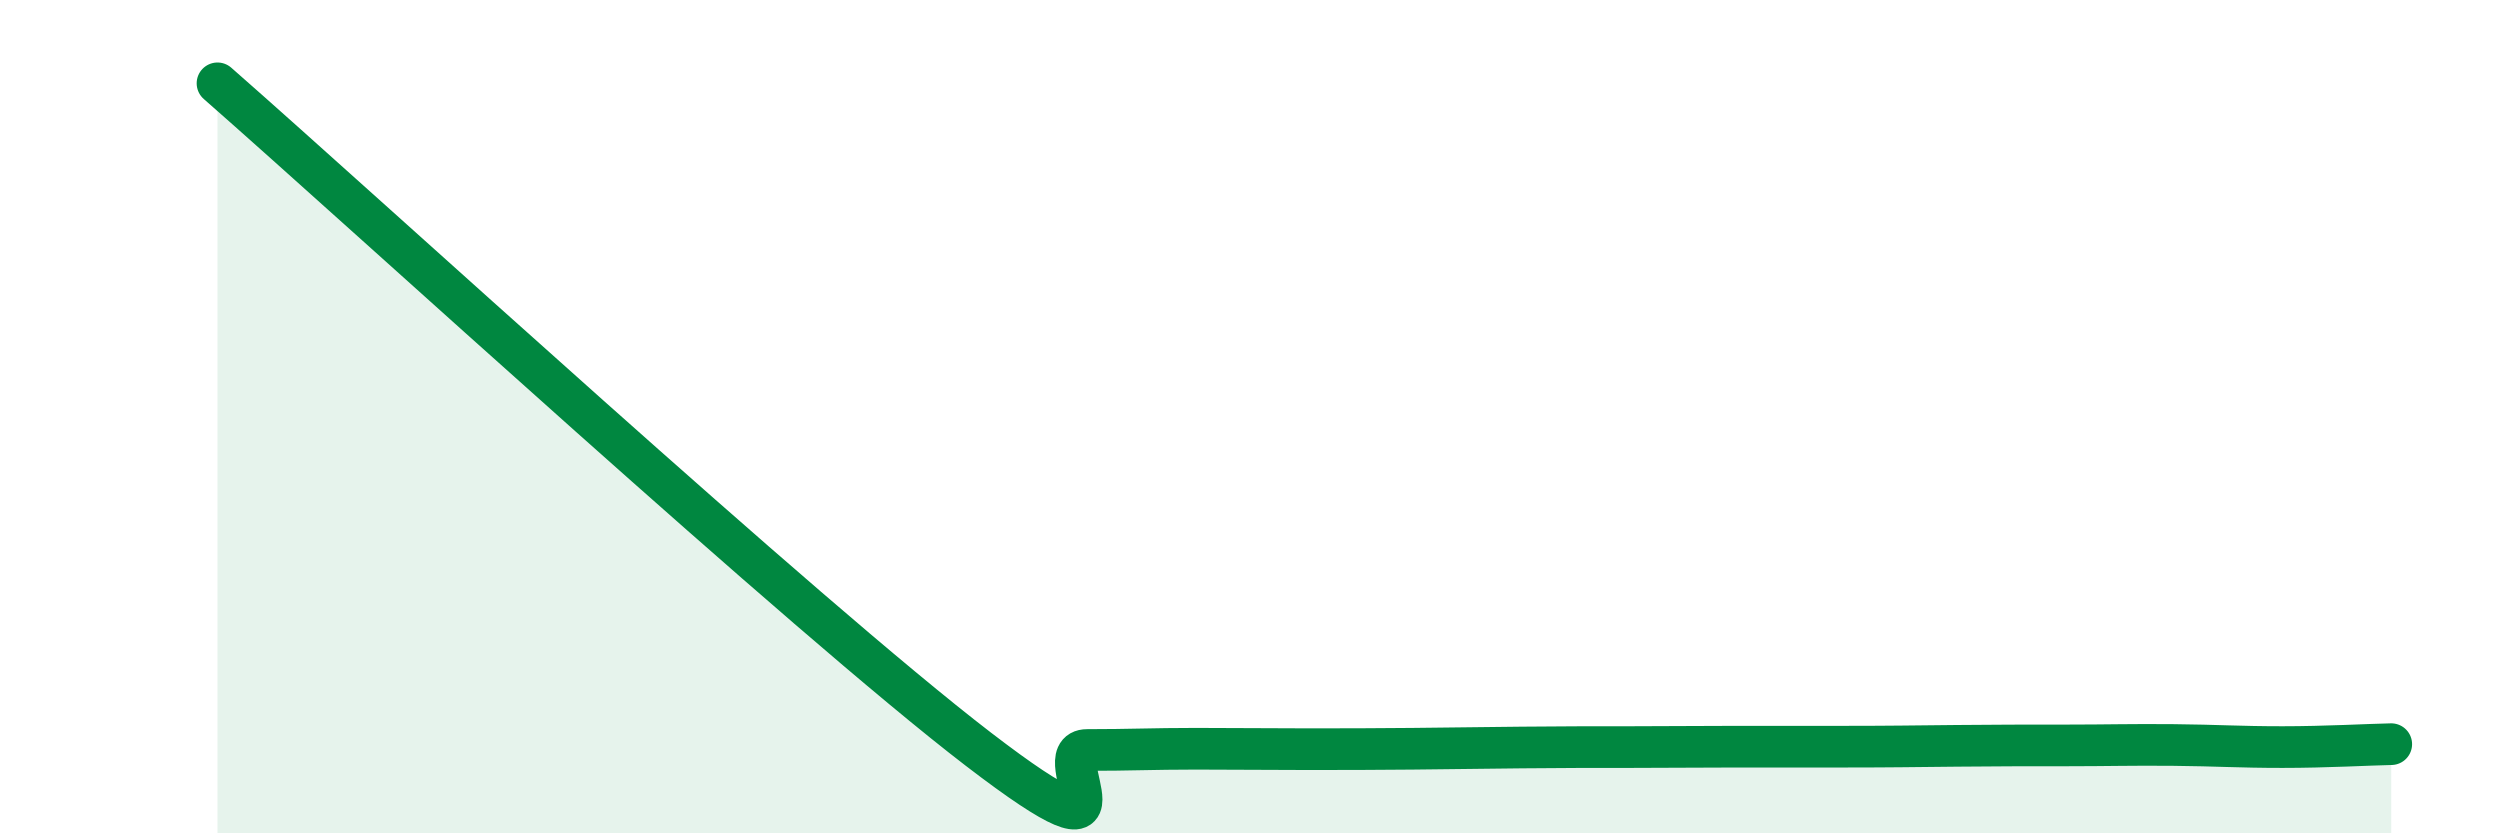
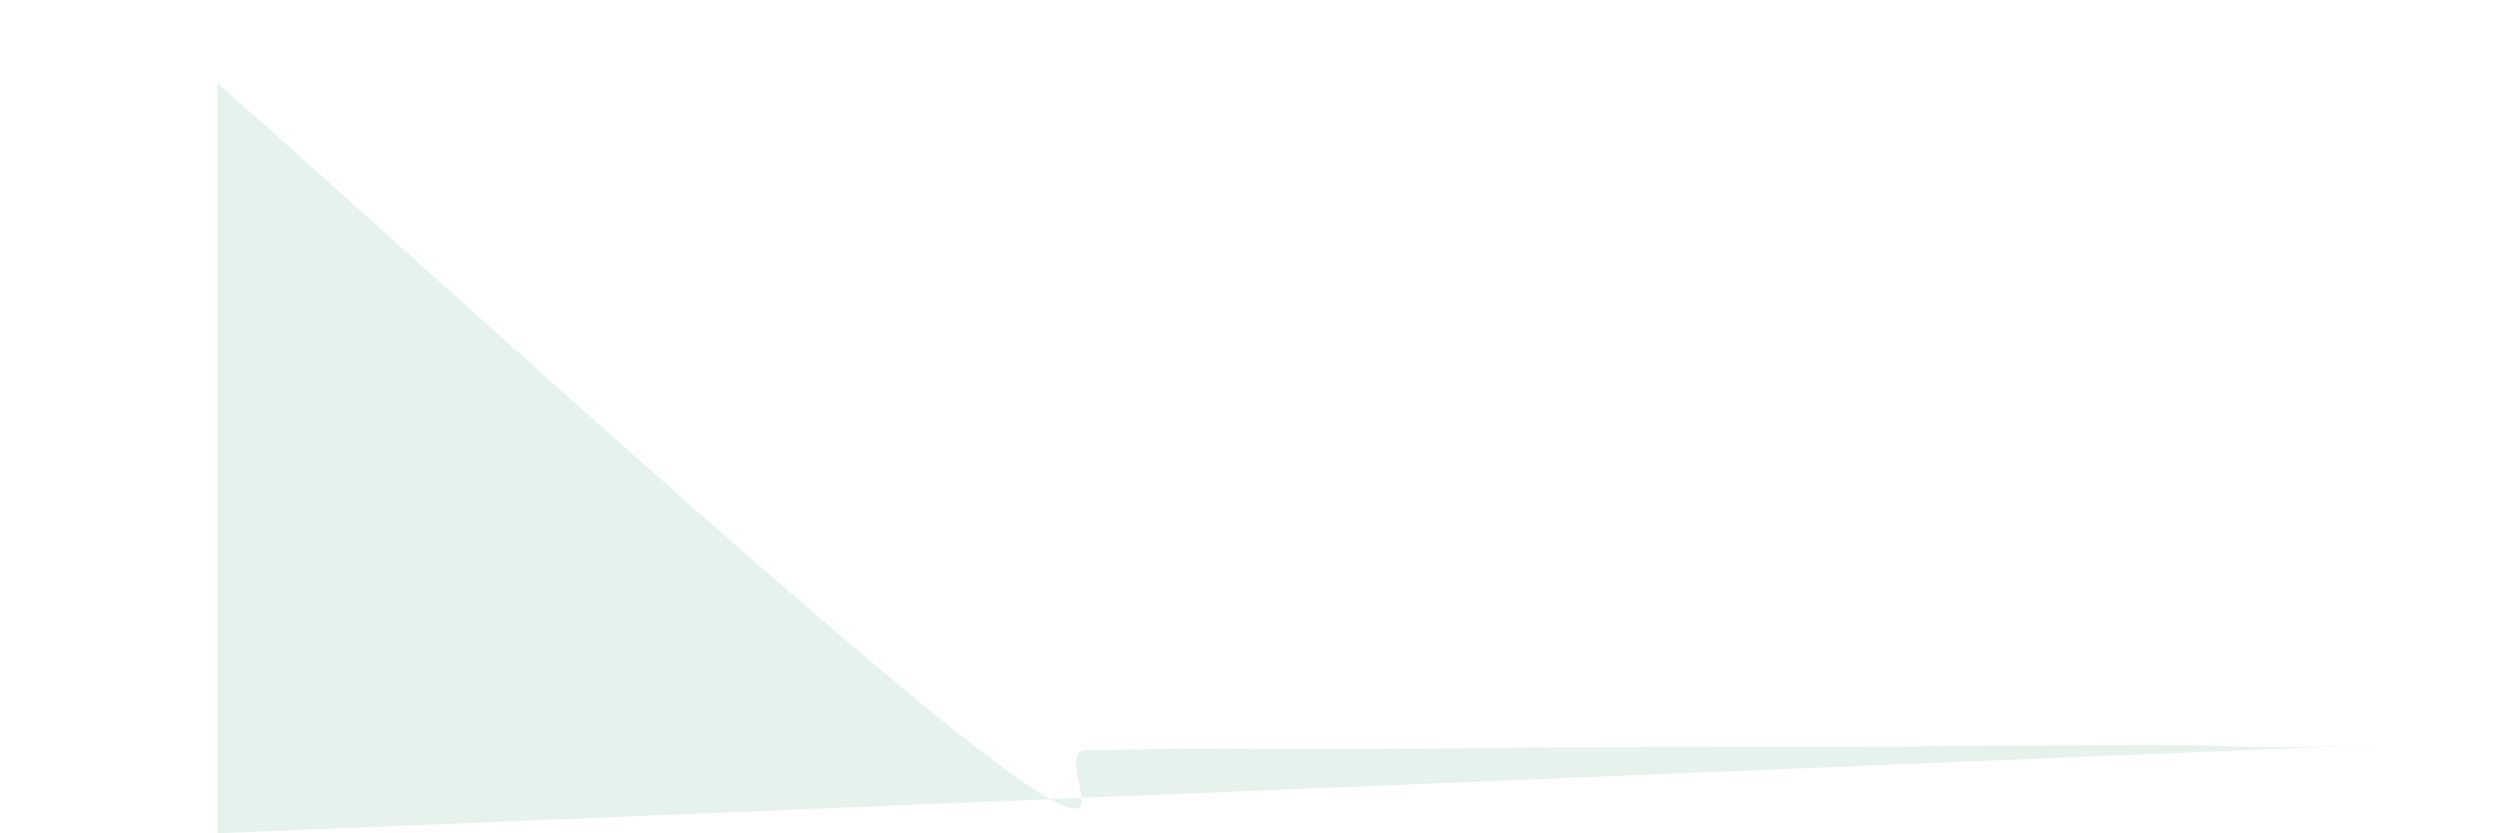
<svg xmlns="http://www.w3.org/2000/svg" width="60" height="20" viewBox="0 0 60 20">
-   <path d="M 5.22,2 C 8.87,5.2 19.31,14.78 23.48,17.98 C 27.65,21.18 25.05,18 26.09,18 C 27.13,18 27.66,17.97 28.7,17.97 C 29.74,17.97 30.26,17.98 31.3,17.98 C 32.34,17.98 32.87,17.98 33.91,17.97 C 34.95,17.96 35.48,17.95 36.52,17.94 C 37.56,17.93 38.09,17.93 39.13,17.93 C 40.17,17.93 40.7,17.92 41.74,17.92 C 42.78,17.92 43.31,17.92 44.35,17.92 C 45.39,17.92 45.92,17.91 46.96,17.9 C 48,17.89 48.53,17.89 49.57,17.89 C 50.61,17.89 51.13,17.87 52.17,17.88 C 53.21,17.89 53.74,17.93 54.78,17.93 C 55.82,17.93 56.87,17.87 57.39,17.86L57.39 20L5.22 20Z" fill="#008740" opacity="0.1" stroke-linecap="round" stroke-linejoin="round" />
-   <path d="M 5.22,2 C 8.87,5.2 19.31,14.78 23.48,17.98 C 27.65,21.18 25.05,18 26.09,18 C 27.13,18 27.66,17.97 28.7,17.97 C 29.74,17.97 30.26,17.98 31.3,17.98 C 32.34,17.98 32.87,17.98 33.91,17.97 C 34.95,17.96 35.48,17.95 36.52,17.94 C 37.56,17.93 38.09,17.93 39.13,17.93 C 40.17,17.93 40.7,17.92 41.74,17.92 C 42.78,17.92 43.31,17.92 44.35,17.92 C 45.39,17.92 45.92,17.91 46.96,17.9 C 48,17.89 48.53,17.89 49.57,17.89 C 50.61,17.89 51.13,17.87 52.17,17.88 C 53.21,17.89 53.74,17.93 54.78,17.93 C 55.82,17.93 56.87,17.87 57.39,17.86" stroke="#008740" stroke-width="1" fill="none" stroke-linecap="round" stroke-linejoin="round" />
+   <path d="M 5.22,2 C 8.87,5.2 19.31,14.78 23.48,17.98 C 27.65,21.18 25.05,18 26.09,18 C 27.13,18 27.66,17.97 28.7,17.97 C 29.74,17.97 30.26,17.98 31.3,17.98 C 32.34,17.98 32.87,17.98 33.91,17.97 C 34.95,17.96 35.48,17.95 36.52,17.94 C 37.56,17.93 38.09,17.93 39.13,17.93 C 40.17,17.93 40.7,17.92 41.74,17.92 C 42.78,17.92 43.31,17.92 44.35,17.92 C 45.39,17.92 45.92,17.91 46.96,17.9 C 48,17.89 48.53,17.89 49.57,17.89 C 50.61,17.89 51.13,17.87 52.17,17.88 C 53.21,17.89 53.74,17.93 54.78,17.93 C 55.82,17.93 56.87,17.87 57.39,17.86L5.22 20Z" fill="#008740" opacity="0.1" stroke-linecap="round" stroke-linejoin="round" />
</svg>